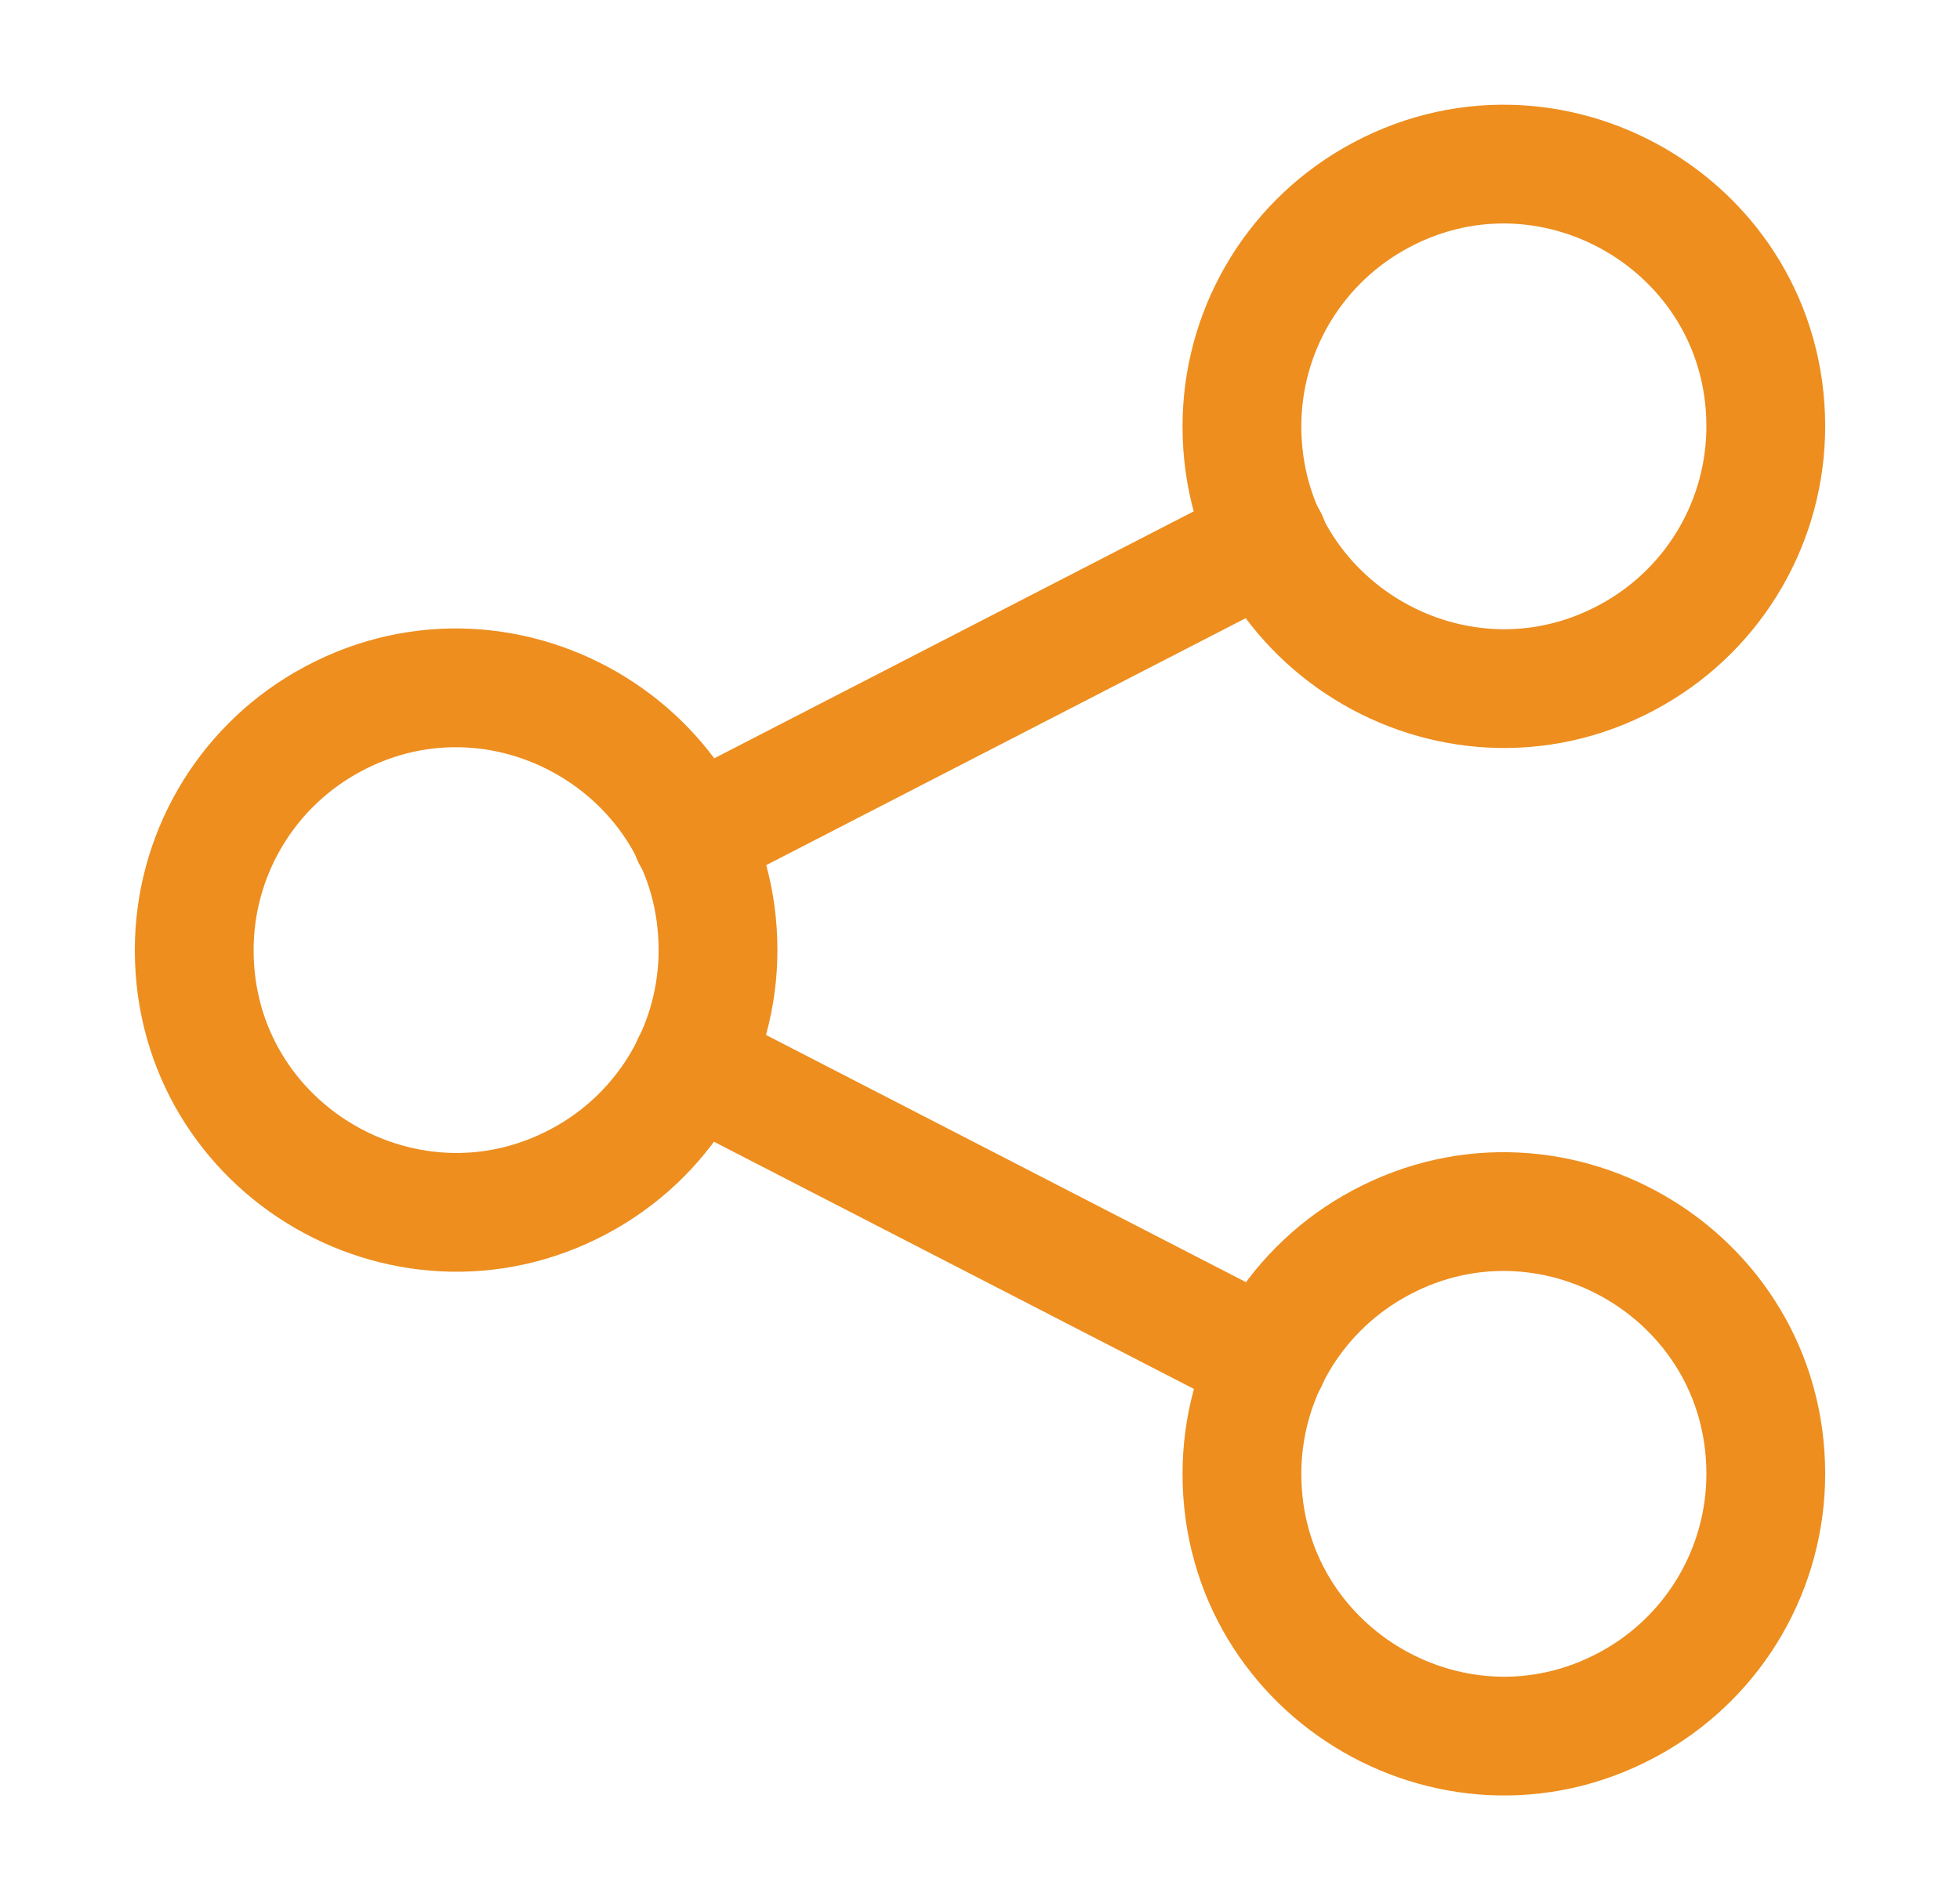
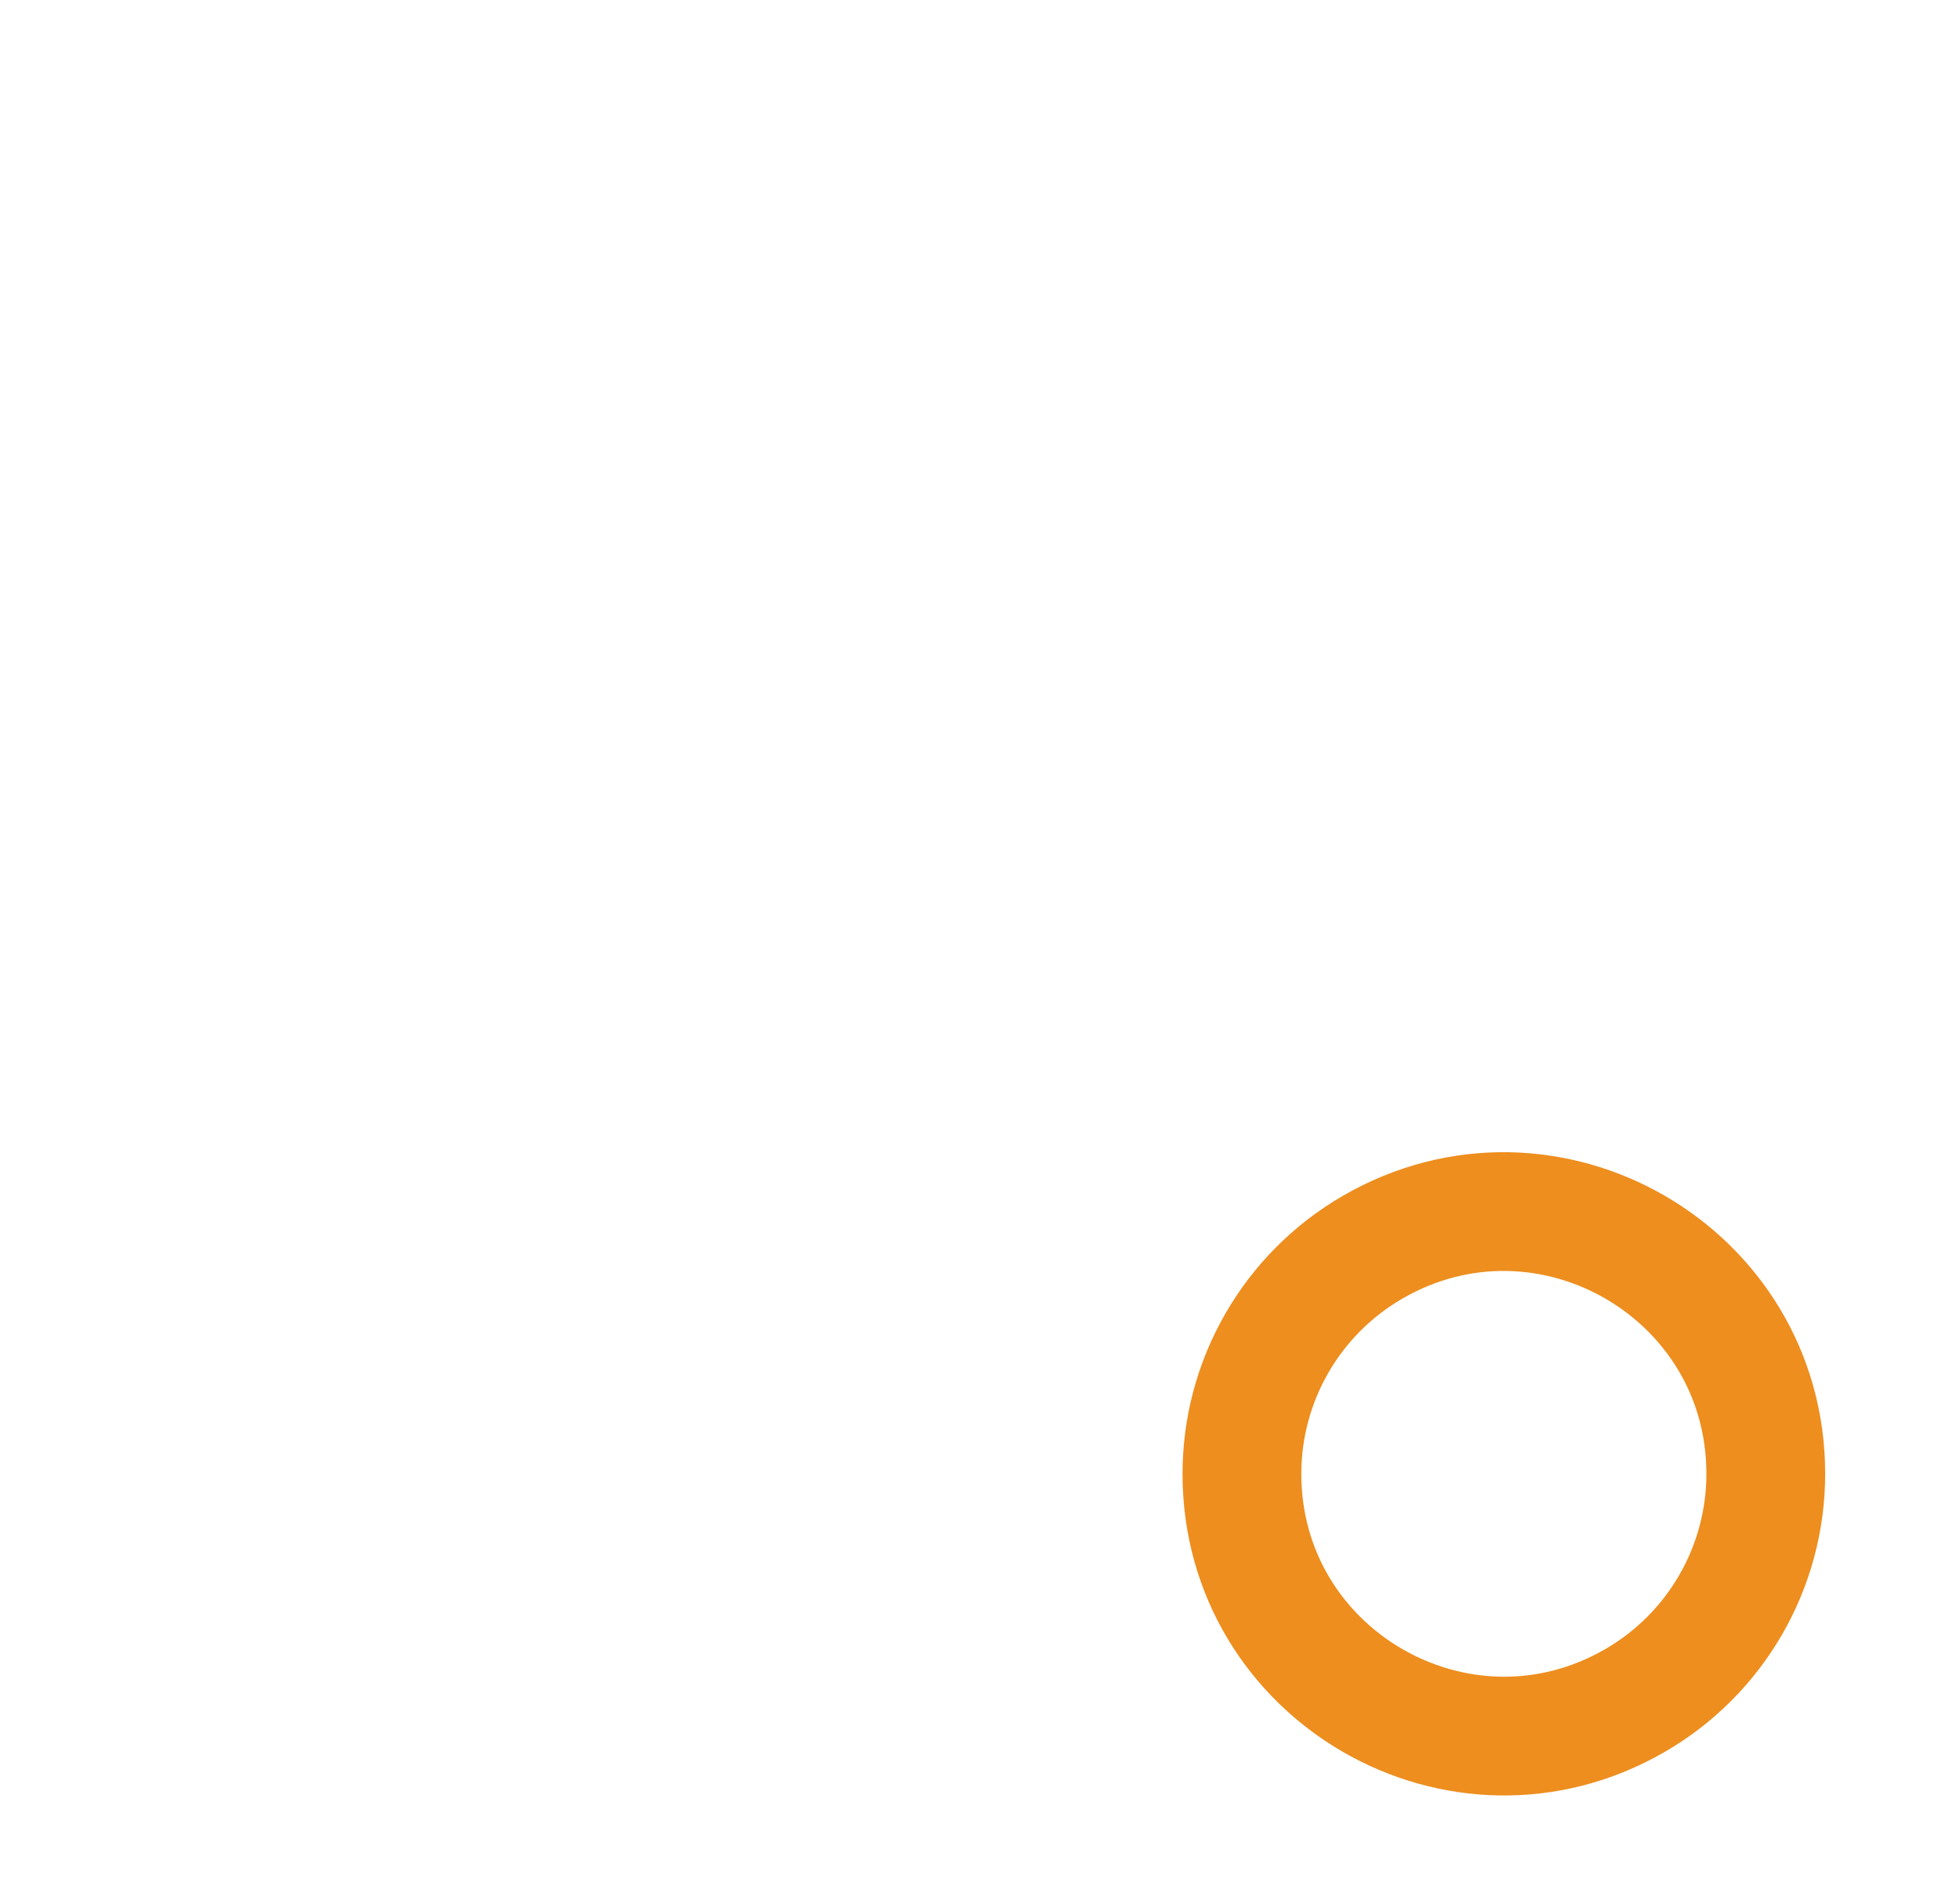
<svg xmlns="http://www.w3.org/2000/svg" width="33" height="32" viewBox="0 0 33 32" fill="none">
-   <path d="M3.27 16C3.27 19.395 6.945 21.517 9.885 19.819C11.249 19.031 12.089 17.576 12.089 16C12.089 12.605 8.415 10.483 5.475 12.181C4.11 12.969 3.27 14.425 3.27 16Z" stroke="#ED8E1F" stroke-width="2" stroke-linecap="round" stroke-linejoin="round" />
-   <path d="M20.91 7.18C20.91 10.575 24.585 12.697 27.525 10.999C28.89 10.211 29.73 8.756 29.73 7.18C29.73 3.785 26.055 1.663 23.115 3.361C21.751 4.149 20.91 5.605 20.91 7.18Z" stroke="#ED8E1F" stroke-width="2" stroke-linecap="round" stroke-linejoin="round" />
  <path d="M20.91 24.82C20.91 28.215 24.585 30.337 27.525 28.639C28.89 27.851 29.73 26.395 29.73 24.82C29.73 21.425 26.055 19.303 23.115 21.001C21.751 21.789 20.91 23.244 20.91 24.82Z" stroke="#ED8E1F" stroke-width="2" stroke-linecap="round" stroke-linejoin="round" />
-   <path d="M11.649 14.089L21.351 9.091" stroke="#ED8E1F" stroke-width="2" stroke-linecap="round" stroke-linejoin="round" />
-   <path d="M11.649 17.911L21.351 22.909" stroke="#ED8E1F" stroke-width="2" stroke-linecap="round" stroke-linejoin="round" />
</svg>